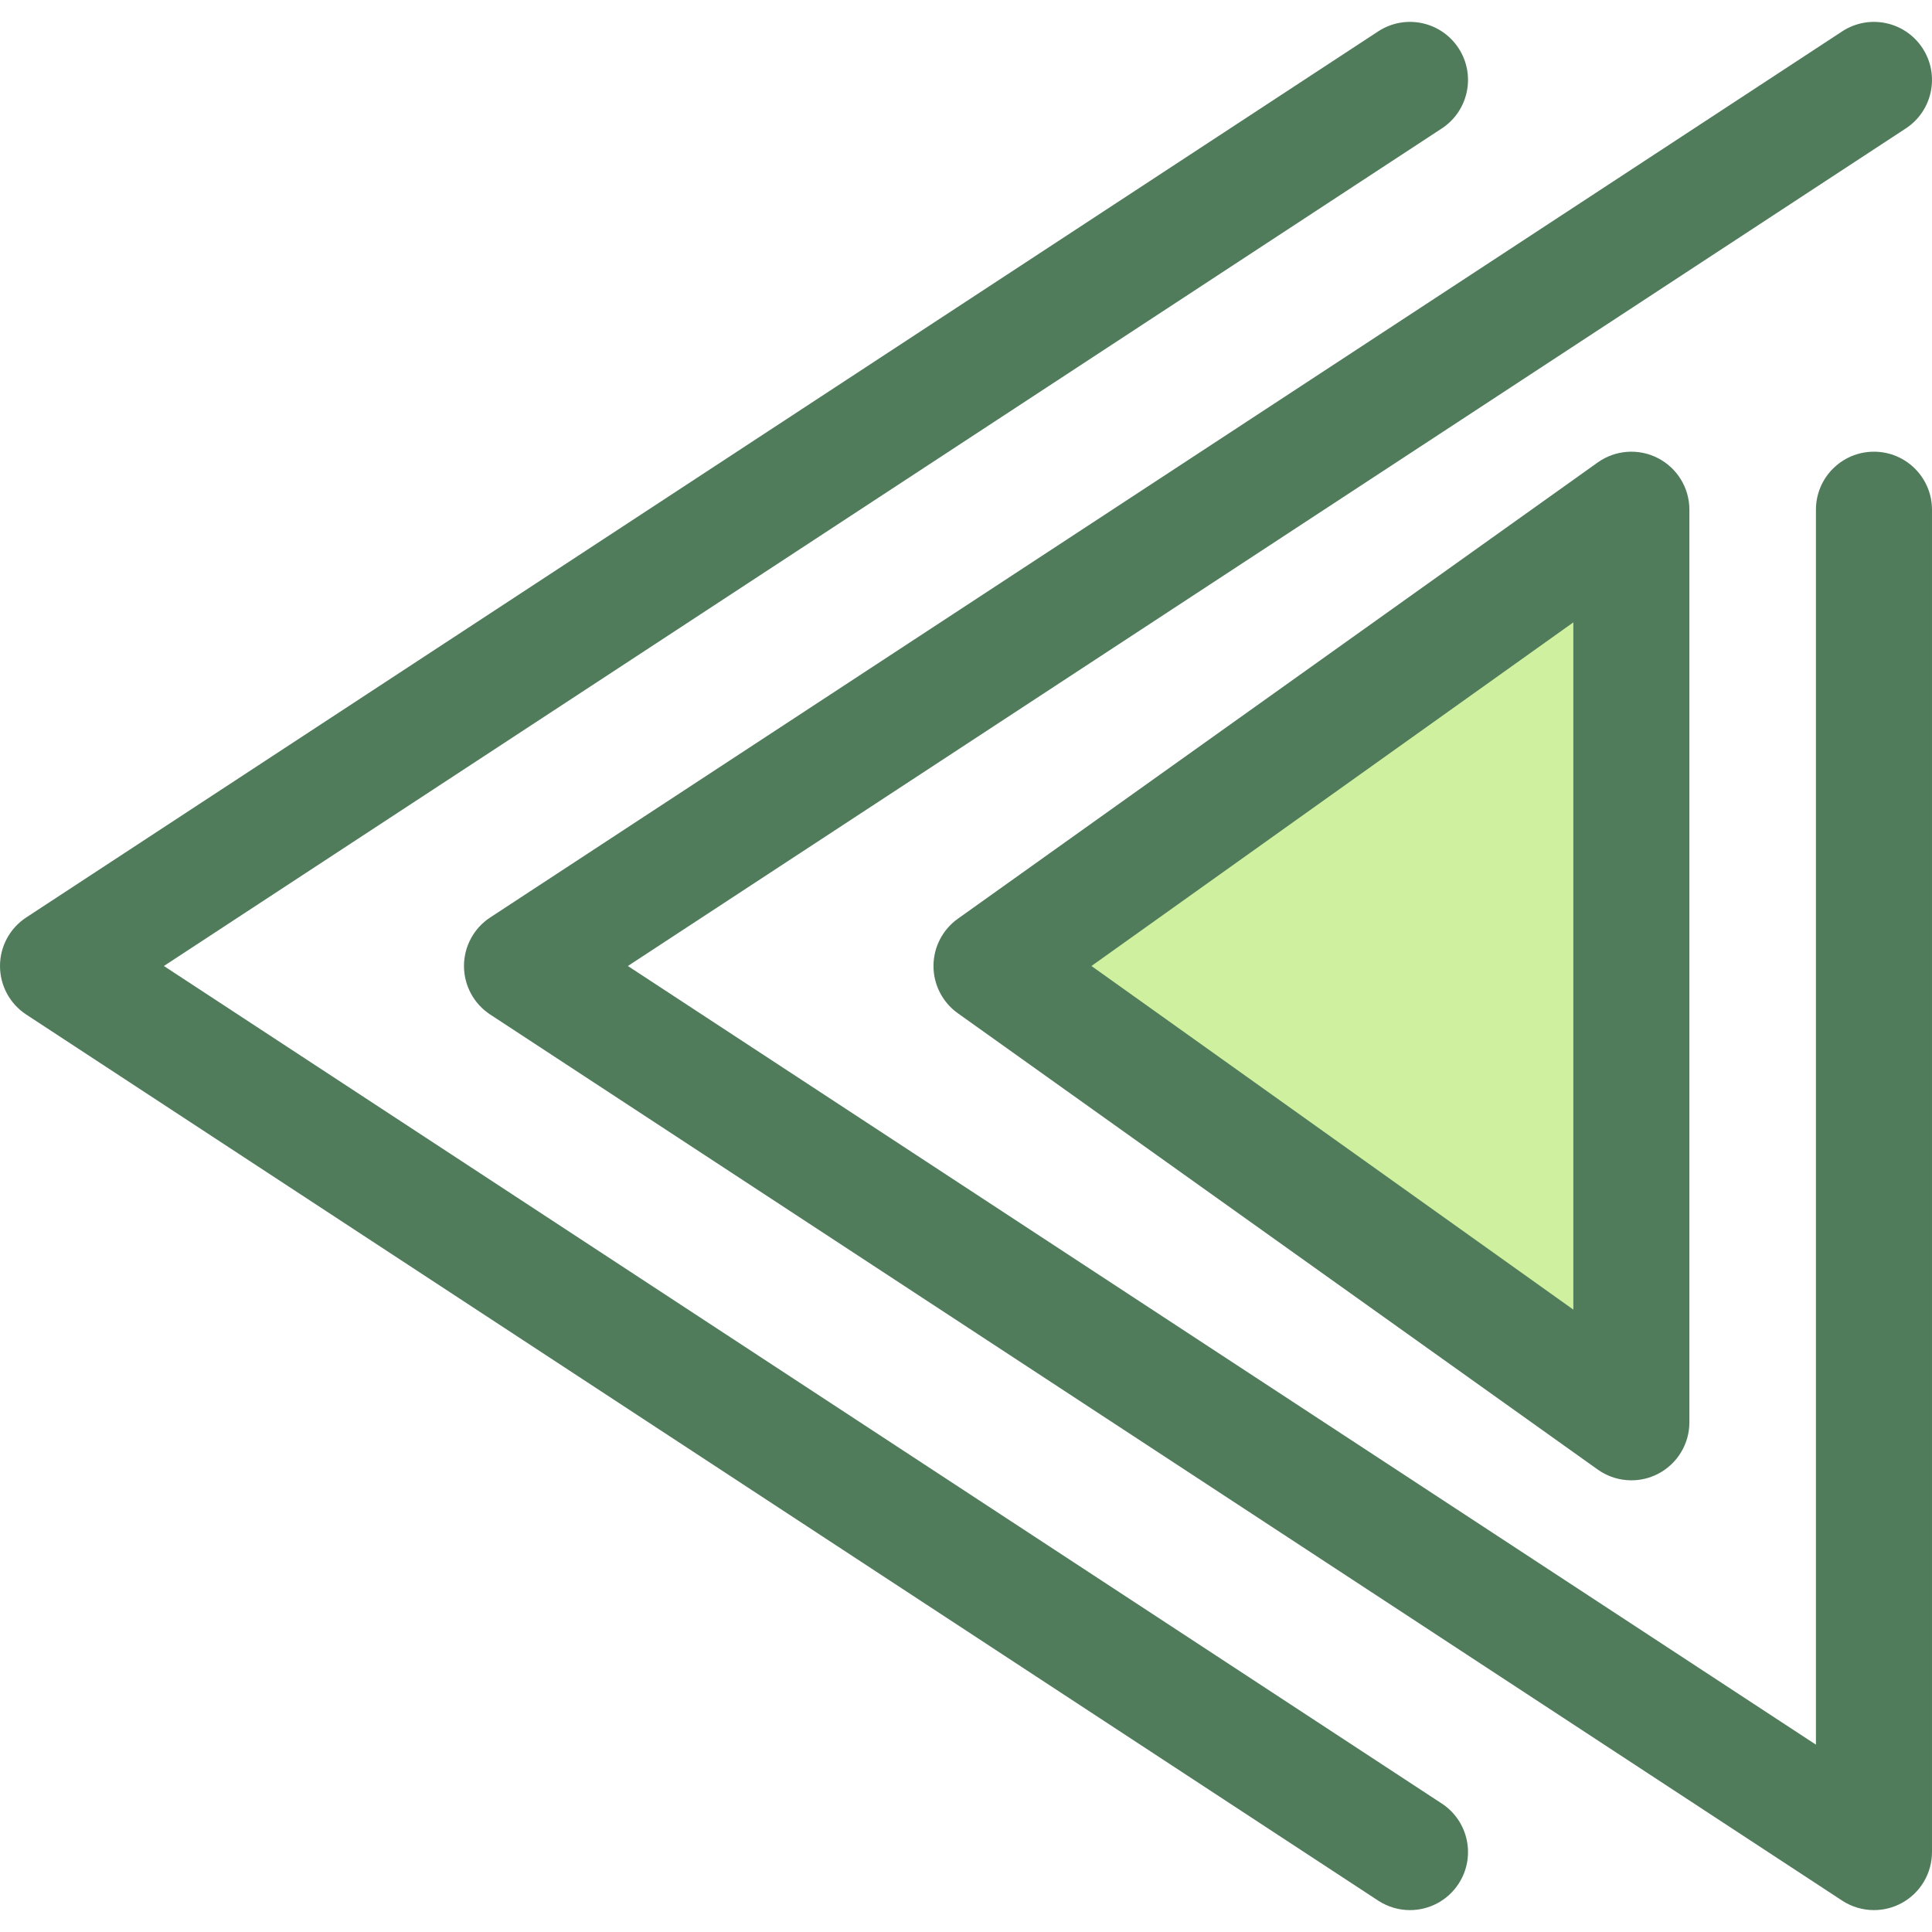
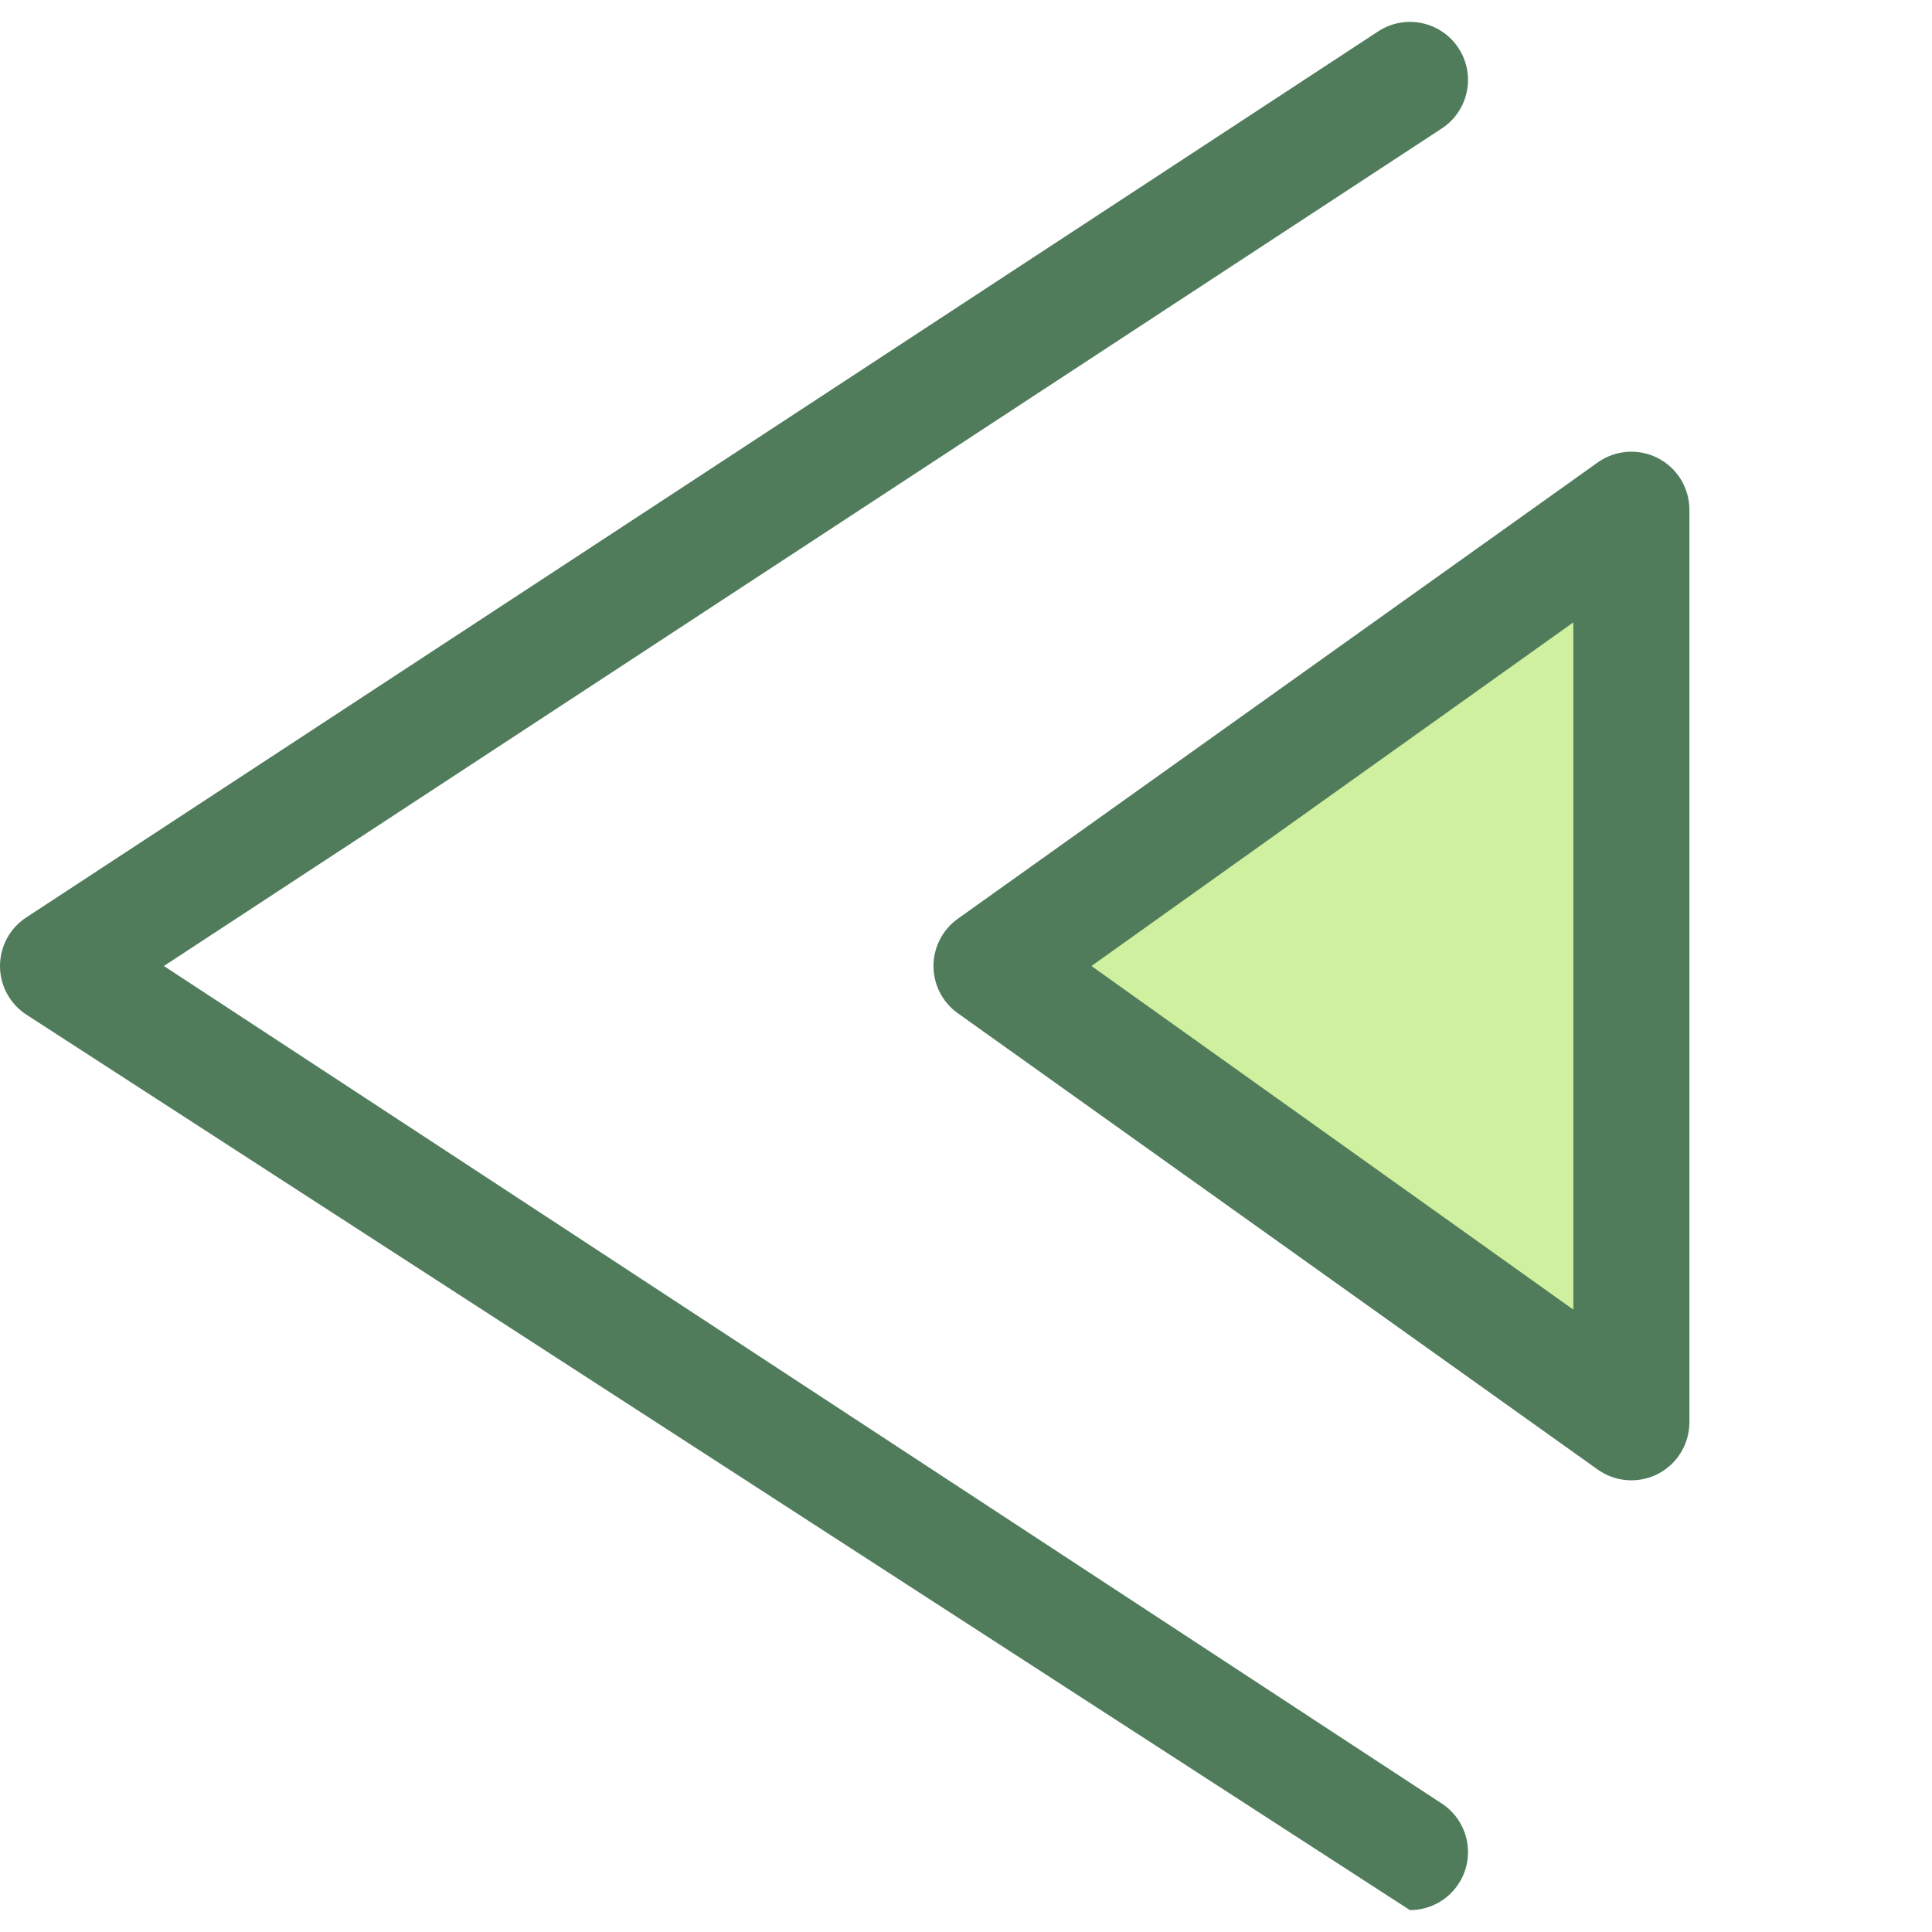
<svg xmlns="http://www.w3.org/2000/svg" height="800px" width="800px" version="1.1" id="Layer_1" viewBox="0 0 512.001 512.001" xml:space="preserve">
  <g>
-     <path style="fill:#507C5C;" d="M373.643,506.2c-2.891,0-5.814-0.813-8.415-2.517L6.949,268.862C2.611,266.02,0,261.186,0,256   s2.611-10.02,6.949-12.862L365.23,8.32c7.106-4.658,16.635-2.67,21.29,4.432c4.655,7.103,2.671,16.635-4.432,21.29L43.431,256   l338.658,221.959c7.103,4.655,9.087,14.187,4.432,21.29C383.569,503.753,378.655,506.2,373.643,506.2z" />
-     <path style="fill:#507C5C;" d="M496.622,506.198c-2.945,0-5.879-0.844-8.43-2.516L129.91,268.862   c-4.336-2.842-6.949-7.678-6.949-12.862c0-5.184,2.611-10.02,6.949-12.862L488.192,8.32c7.106-4.658,16.637-2.67,21.29,4.432   c4.656,7.103,2.671,16.635-4.432,21.29L166.393,256l314.85,206.355V135.082c0-8.493,6.886-15.378,15.378-15.378   s15.378,6.885,15.378,15.378v355.739c0,5.65-3.099,10.844-8.069,13.529C501.643,505.586,499.129,506.198,496.622,506.198z" />
+     <path style="fill:#507C5C;" d="M373.643,506.2L6.949,268.862C2.611,266.02,0,261.186,0,256   s2.611-10.02,6.949-12.862L365.23,8.32c7.106-4.658,16.635-2.67,21.29,4.432c4.655,7.103,2.671,16.635-4.432,21.29L43.431,256   l338.658,221.959c7.103,4.655,9.087,14.187,4.432,21.29C383.569,503.753,378.655,506.2,373.643,506.2z" />
  </g>
  <polygon style="fill:#CFF09E;" points="432.33,376.922 262.758,256 432.33,135.08 " />
  <path style="fill:#507C5C;" d="M432.332,392.3c-3.145,0-6.274-0.963-8.93-2.857l-169.57-120.922  c-4.047-2.886-6.449-7.55-6.449-12.52c0-4.97,2.404-9.634,6.449-12.52l169.57-120.92c4.687-3.342,10.85-3.787,15.97-1.15  c5.119,2.636,8.336,7.912,8.336,13.671v241.843c0,5.759-3.217,11.033-8.336,13.671C437.153,391.737,434.737,392.3,432.332,392.3z   M289.245,256l127.708,91.069V164.933L289.245,256z" />
</svg>